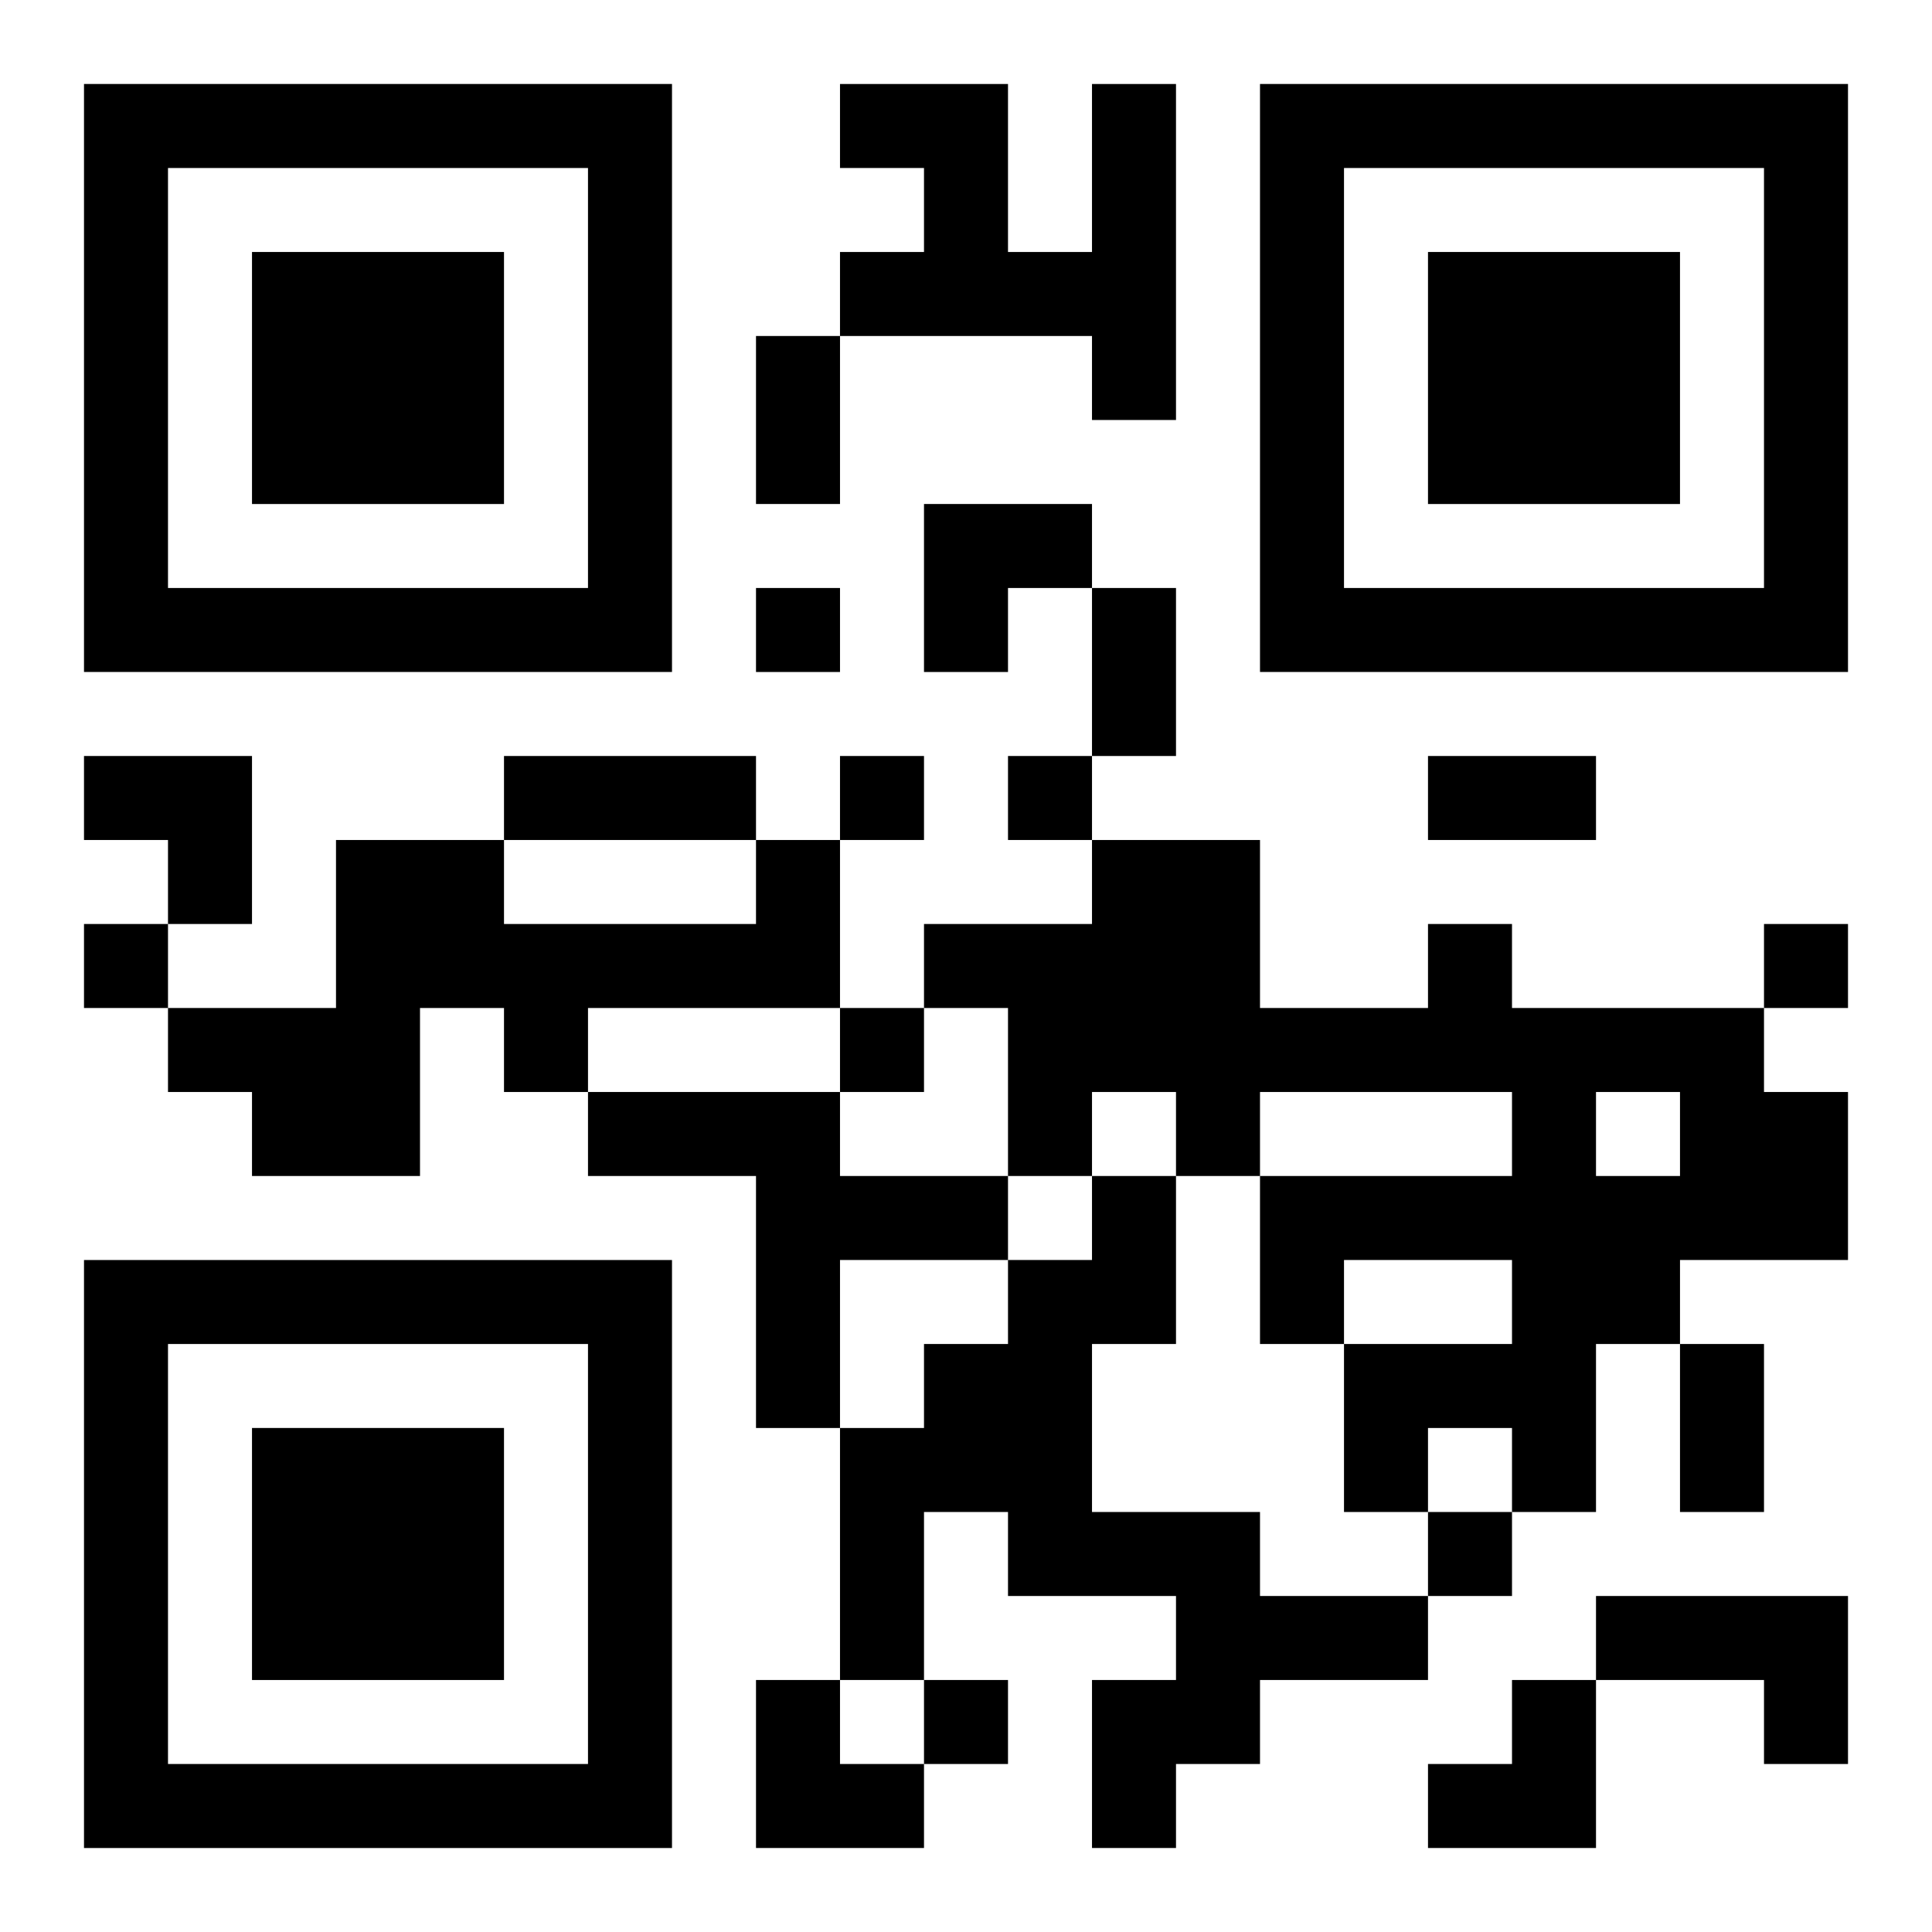
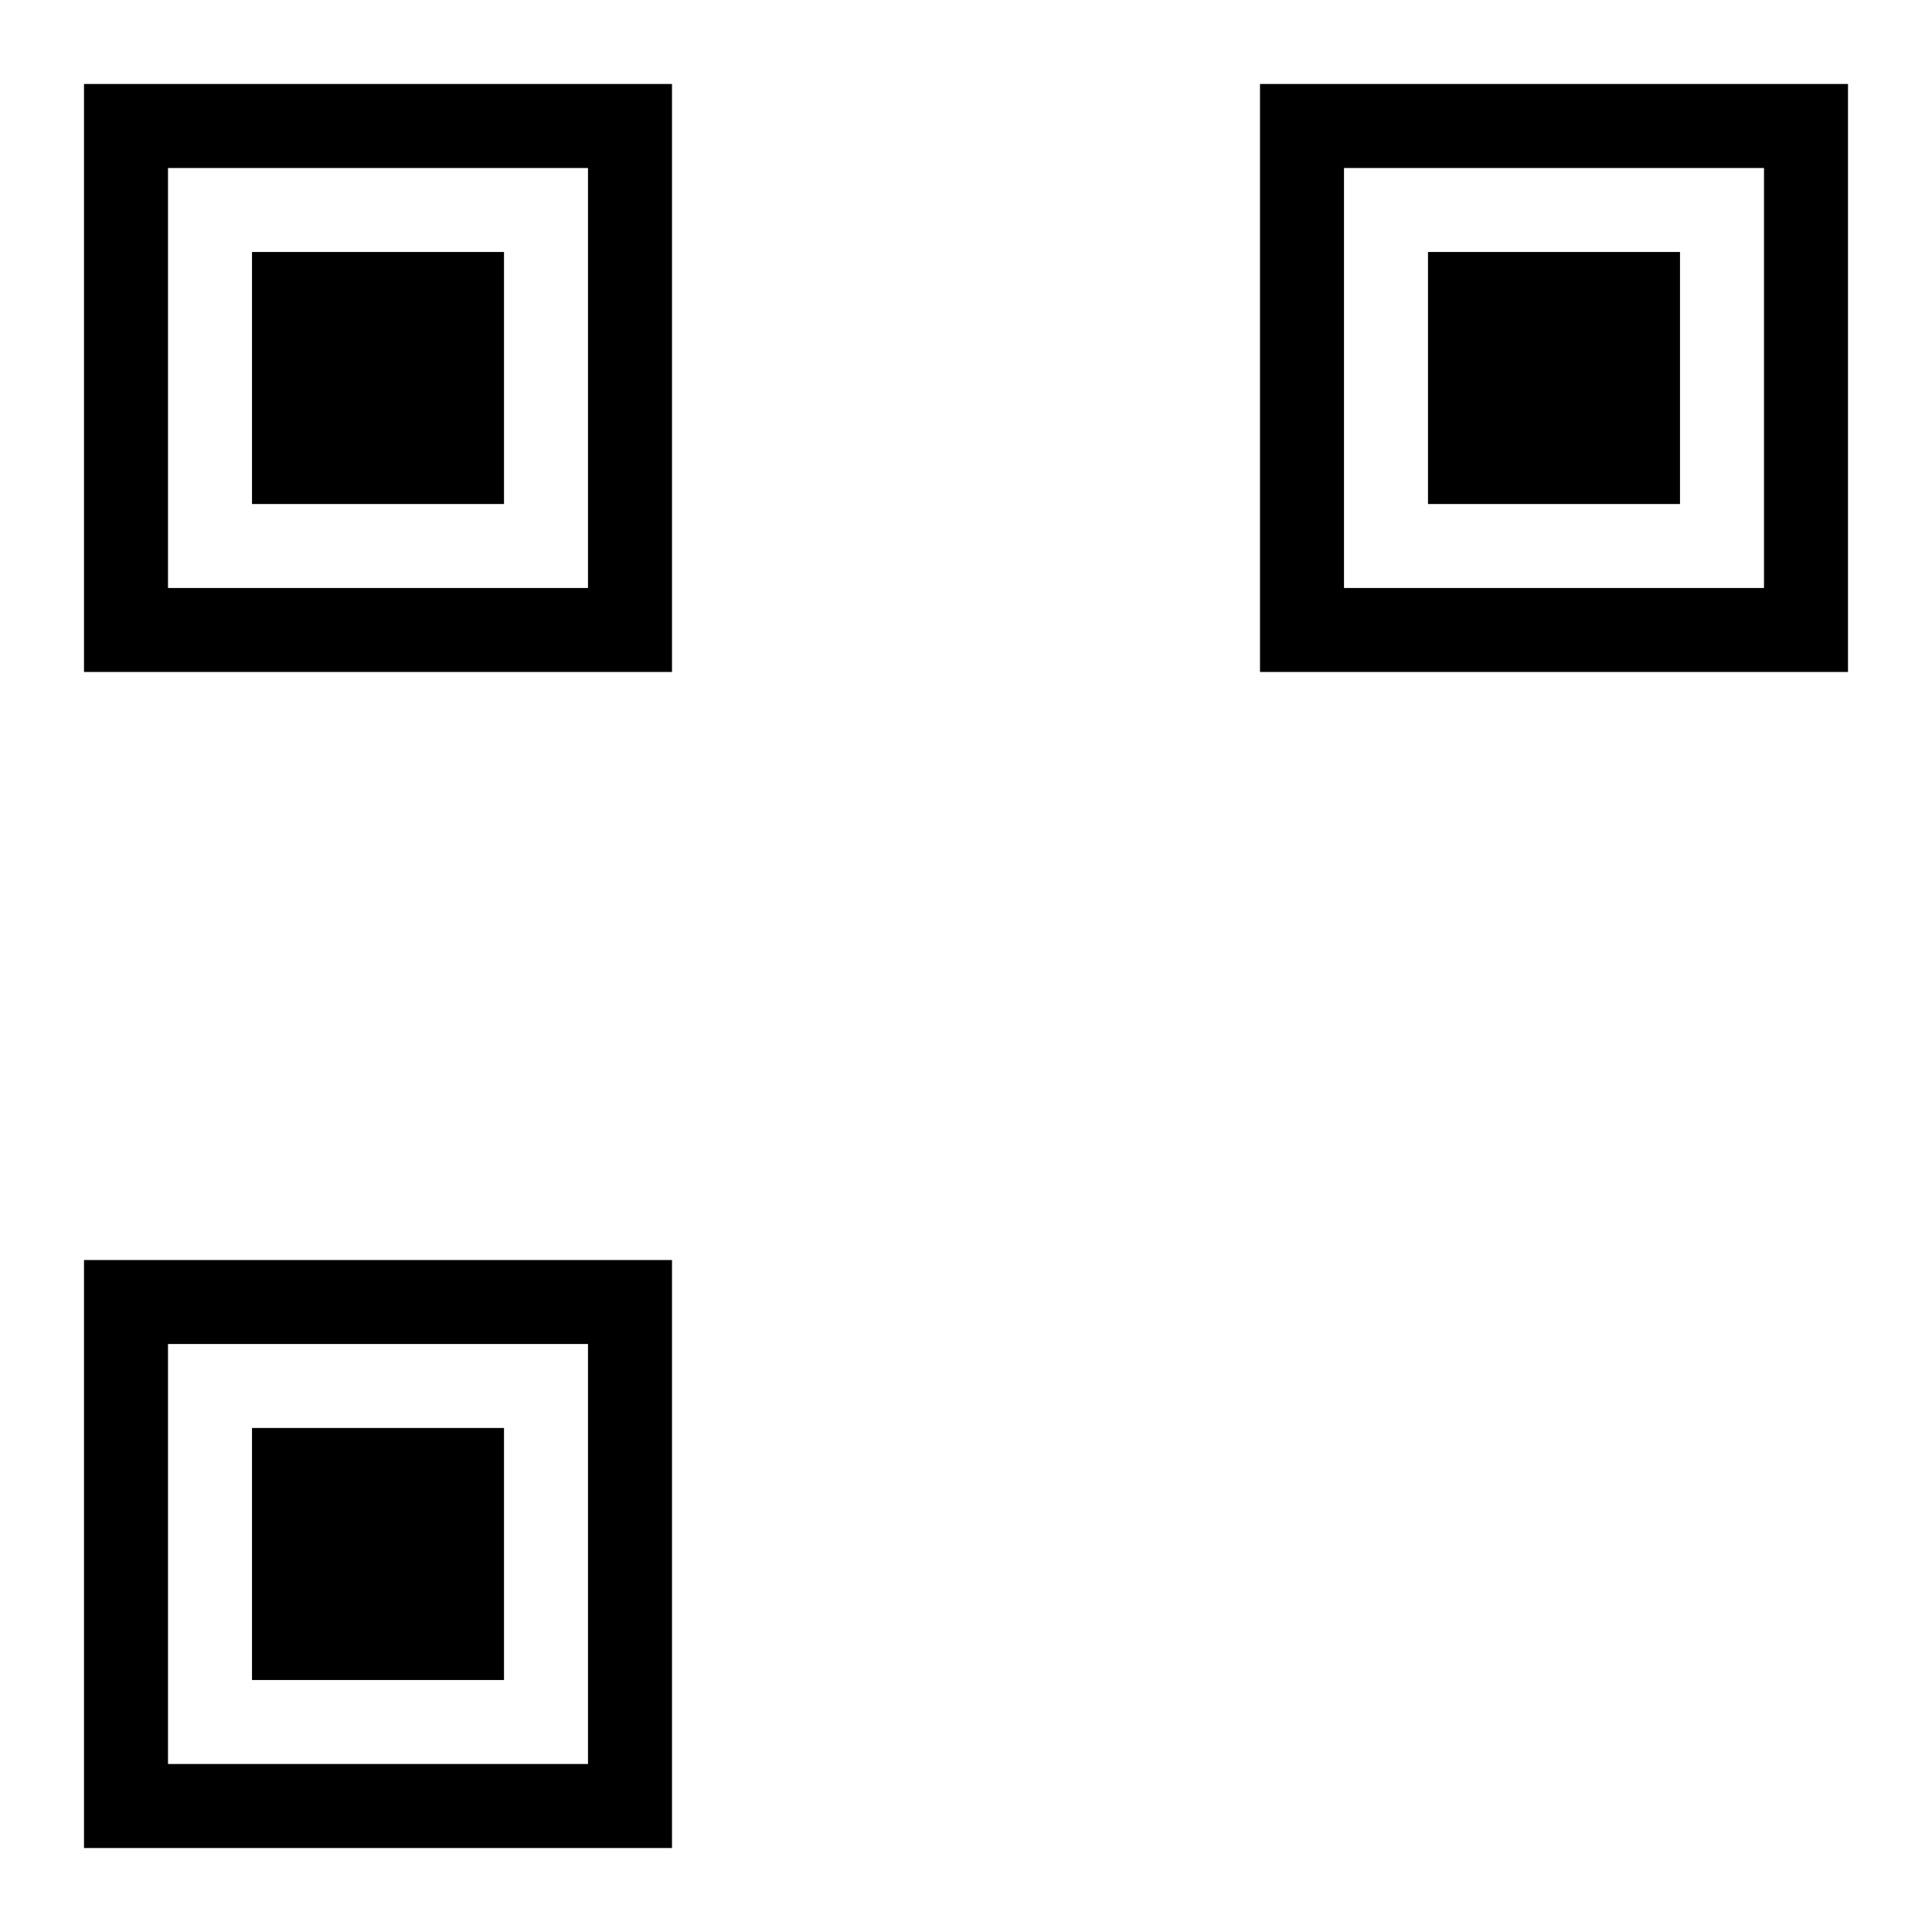
<svg xmlns="http://www.w3.org/2000/svg" xmlns:xlink="http://www.w3.org/1999/xlink" width="250" height="250" baseProfile="full" version="1.1" viewBox="-1 -1 23 23">
  <symbol id="a">
    <path d="m0 7v7h7v-7h-7zm1 1h5v5h-5v-5zm1 1v3h3v-3h-3z" />
  </symbol>
  <use y="-7" xlink:href="#a" />
  <use y="7" xlink:href="#a" />
  <use x="14" y="-7" xlink:href="#a" />
-   <path d="m12 0h1v4h-1v-1h-3v-1h1v-1h-1v-1h2v2h1v-2m-4 9h1v2h-3v1h-1v-1h-1v2h-2v-1h-1v-1h2v-2h2v1h3v-1m8 1h1v1h3v1h1v2h-2v1h-1v2h-1v-1h-1v1h-1v-2h2v-1h-2v1h-1v-2h3v-1h-3v1h-1v-1h-1v1h-1v-2h-1v-1h2v-1h2v2h2v-1m2 2v1h1v-1h-1m-12 0h3v1h2v1h-2v2h-1v-3h-2v-1m6 1h1v2h-1v2h2v1h2v1h-2v1h-1v1h-1v-2h1v-1h-2v-1h-1v2h-1v-3h1v-1h1v-1h1v-1m6 5h3v2h-1v-1h-2v-1m-10-12v1h1v-1h-1m1 2v1h1v-1h-1m2 0v1h1v-1h-1m-11 2v1h1v-1h-1m20 0v1h1v-1h-1m-11 1v1h1v-1h-1m7 6v1h1v-1h-1m-6 2v1h1v-1h-1m-2-16h1v2h-1v-2m4 3h1v2h-1v-2m-7 2h3v1h-3v-1m11 0h2v1h-2v-1m3 7h1v2h-1v-2m-9-10h2v1h-1v1h-1zm-10 3h2v2h-1v-1h-1zm8 11h1v1h1v1h-2zm8 0m1 0h1v2h-2v-1h1z" />
</svg>